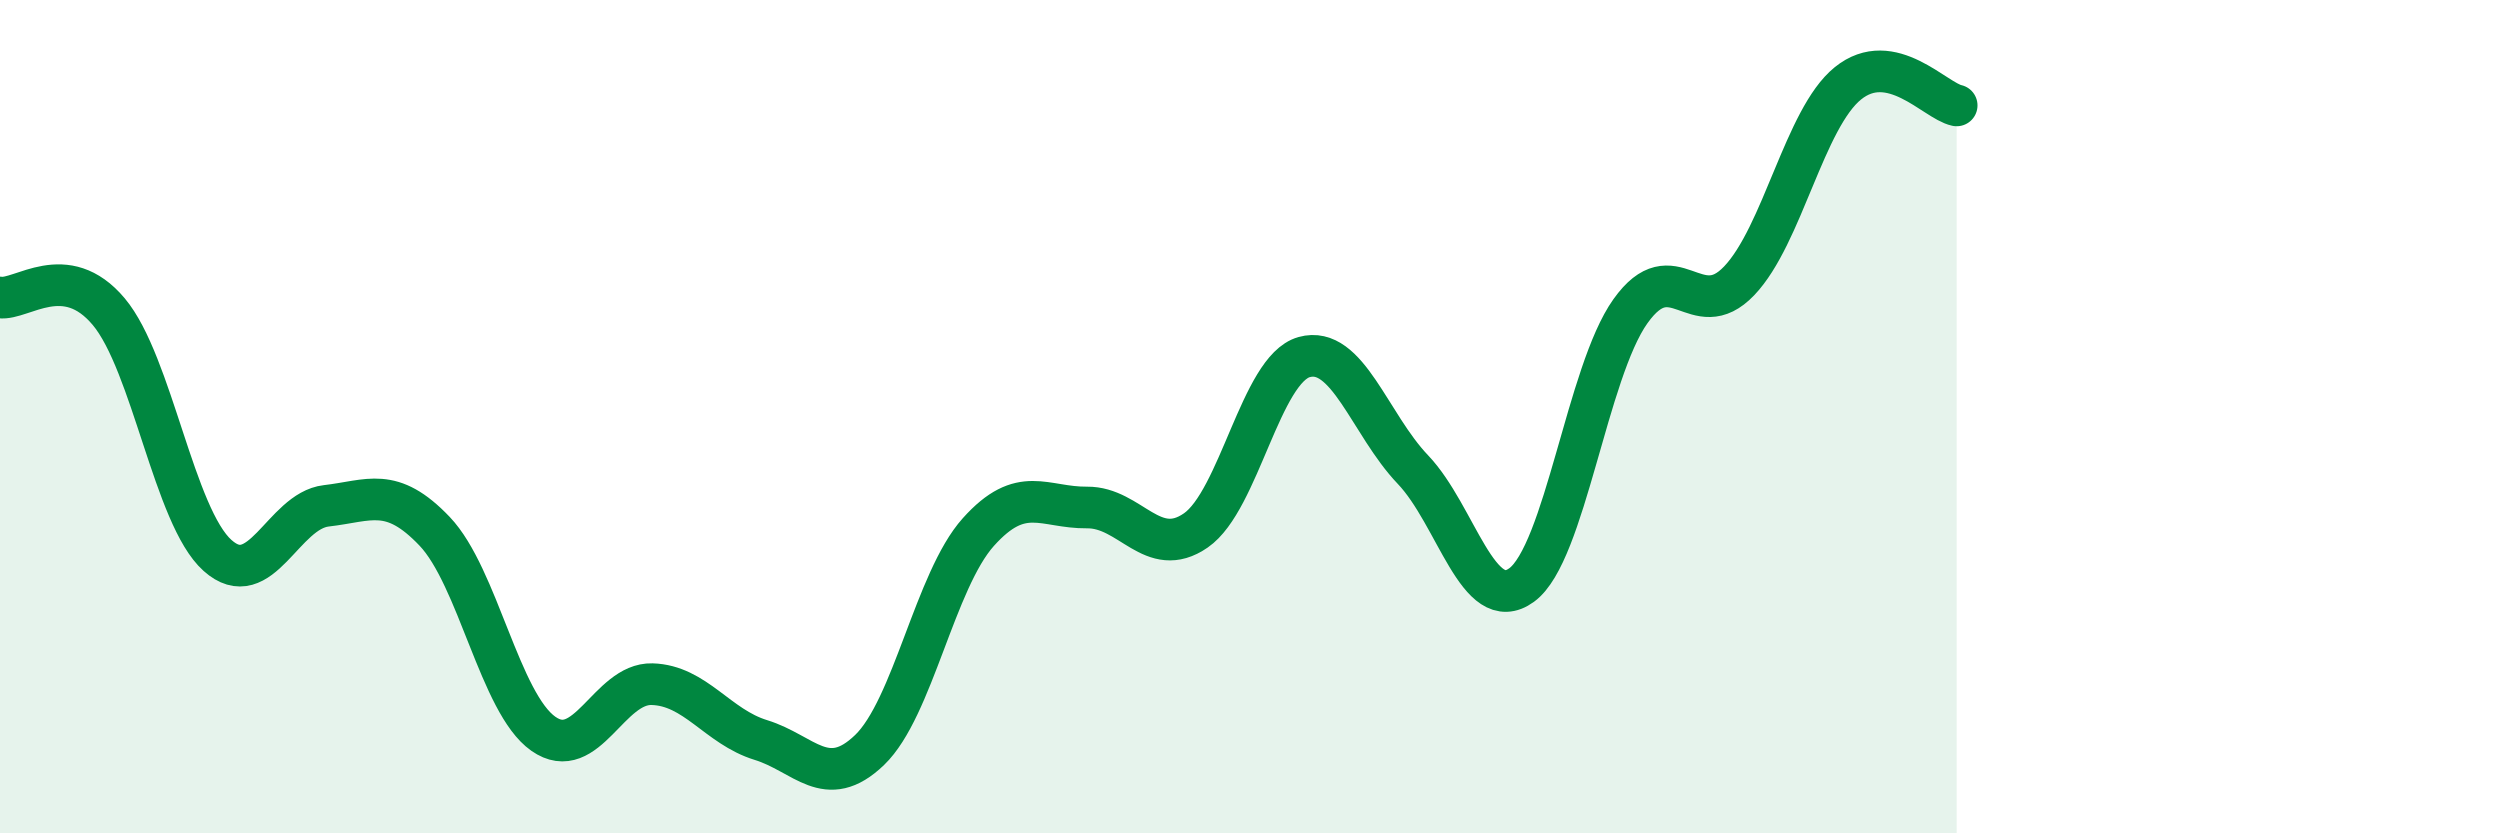
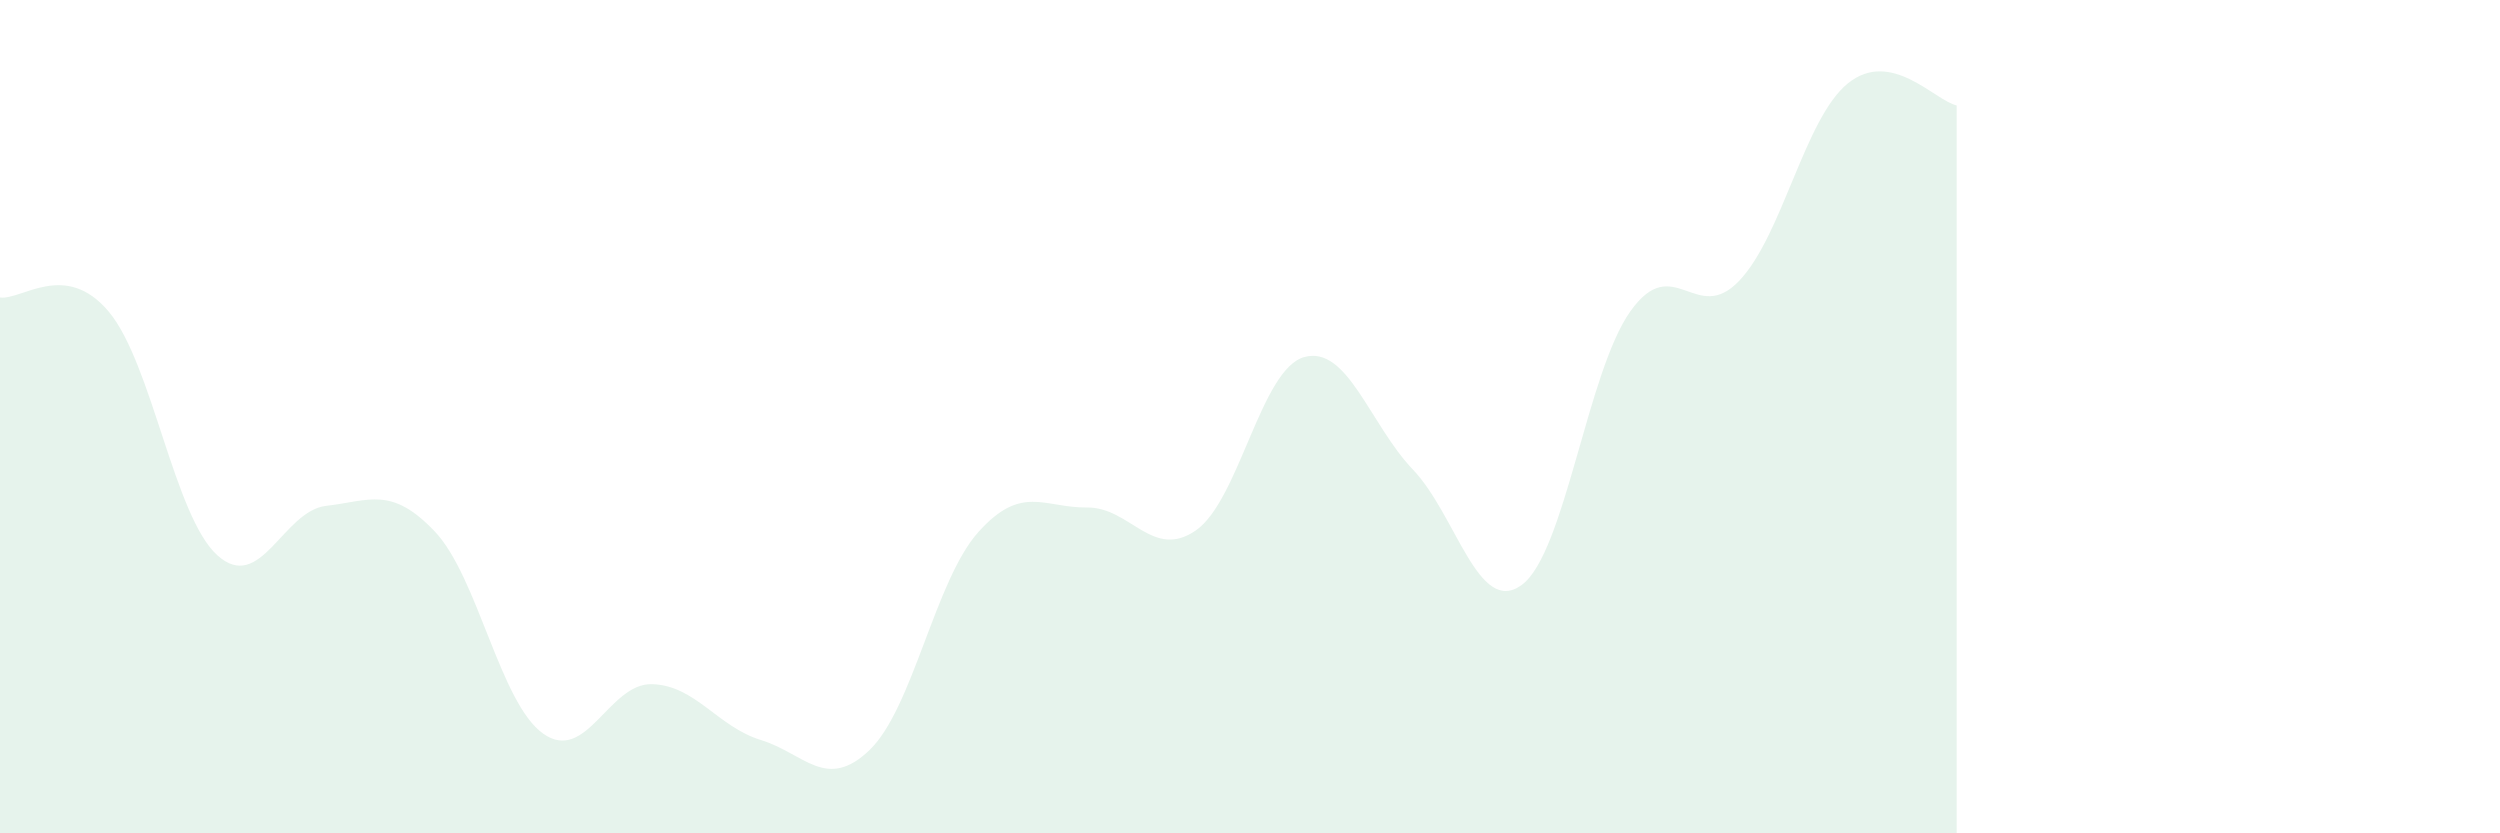
<svg xmlns="http://www.w3.org/2000/svg" width="60" height="20" viewBox="0 0 60 20">
  <path d="M 0,7.14 C 0.52,7.21 1.57,6.24 2.61,7.48 C 3.65,8.72 4.18,12.4 5.22,13.33 C 6.26,14.26 6.79,12.26 7.83,12.14 C 8.87,12.02 9.39,11.66 10.43,12.75 C 11.47,13.84 12,16.88 13.04,17.61 C 14.08,18.34 14.61,16.39 15.65,16.42 C 16.69,16.45 17.22,17.44 18.26,17.76 C 19.3,18.08 19.83,19 20.87,18 C 21.91,17 22.44,13.93 23.48,12.77 C 24.52,11.61 25.05,12.19 26.09,12.18 C 27.13,12.17 27.66,13.45 28.7,12.73 C 29.74,12.01 30.26,8.86 31.3,8.57 C 32.34,8.28 32.87,10.18 33.91,11.27 C 34.95,12.36 35.48,14.8 36.52,14.04 C 37.56,13.28 38.09,8.93 39.13,7.47 C 40.17,6.01 40.7,7.83 41.74,6.74 C 42.78,5.65 43.31,2.84 44.35,2 C 45.39,1.16 46.44,2.42 46.96,2.53L46.96 20L0 20Z" fill="#008740" opacity="0.1" stroke-linecap="round" stroke-linejoin="round" />
-   <path d="M 0,7.14 C 0.52,7.21 1.57,6.24 2.61,7.48 C 3.65,8.72 4.18,12.4 5.22,13.33 C 6.26,14.26 6.79,12.26 7.83,12.14 C 8.87,12.02 9.39,11.66 10.43,12.75 C 11.47,13.84 12,16.88 13.04,17.61 C 14.08,18.34 14.61,16.39 15.65,16.42 C 16.69,16.45 17.22,17.44 18.26,17.76 C 19.3,18.08 19.83,19 20.87,18 C 21.91,17 22.44,13.93 23.48,12.77 C 24.52,11.61 25.05,12.19 26.09,12.18 C 27.13,12.17 27.66,13.45 28.7,12.73 C 29.74,12.01 30.26,8.86 31.3,8.57 C 32.34,8.28 32.87,10.18 33.91,11.27 C 34.95,12.36 35.48,14.8 36.52,14.04 C 37.56,13.28 38.09,8.93 39.13,7.47 C 40.17,6.01 40.7,7.83 41.74,6.74 C 42.78,5.65 43.31,2.84 44.35,2 C 45.39,1.16 46.44,2.42 46.96,2.53" stroke="#008740" stroke-width="1" fill="none" stroke-linecap="round" stroke-linejoin="round" />
</svg>